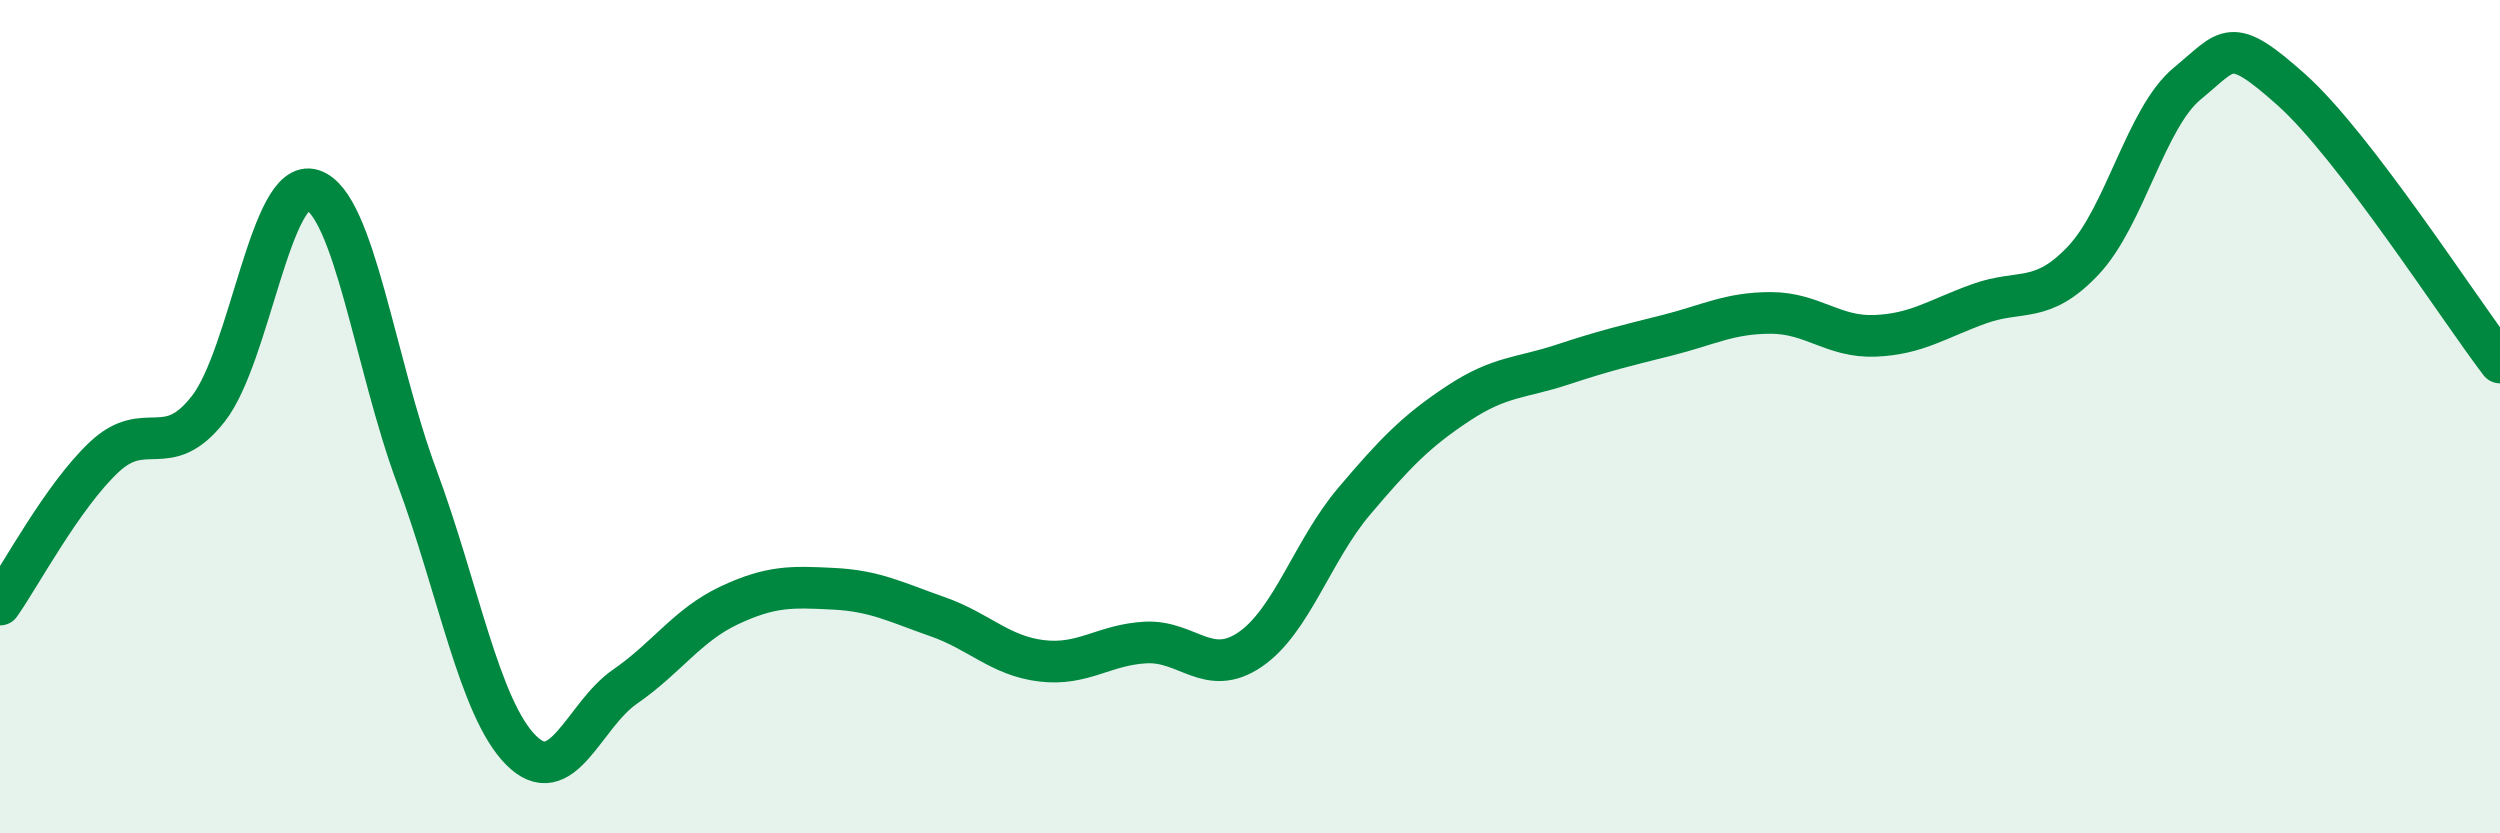
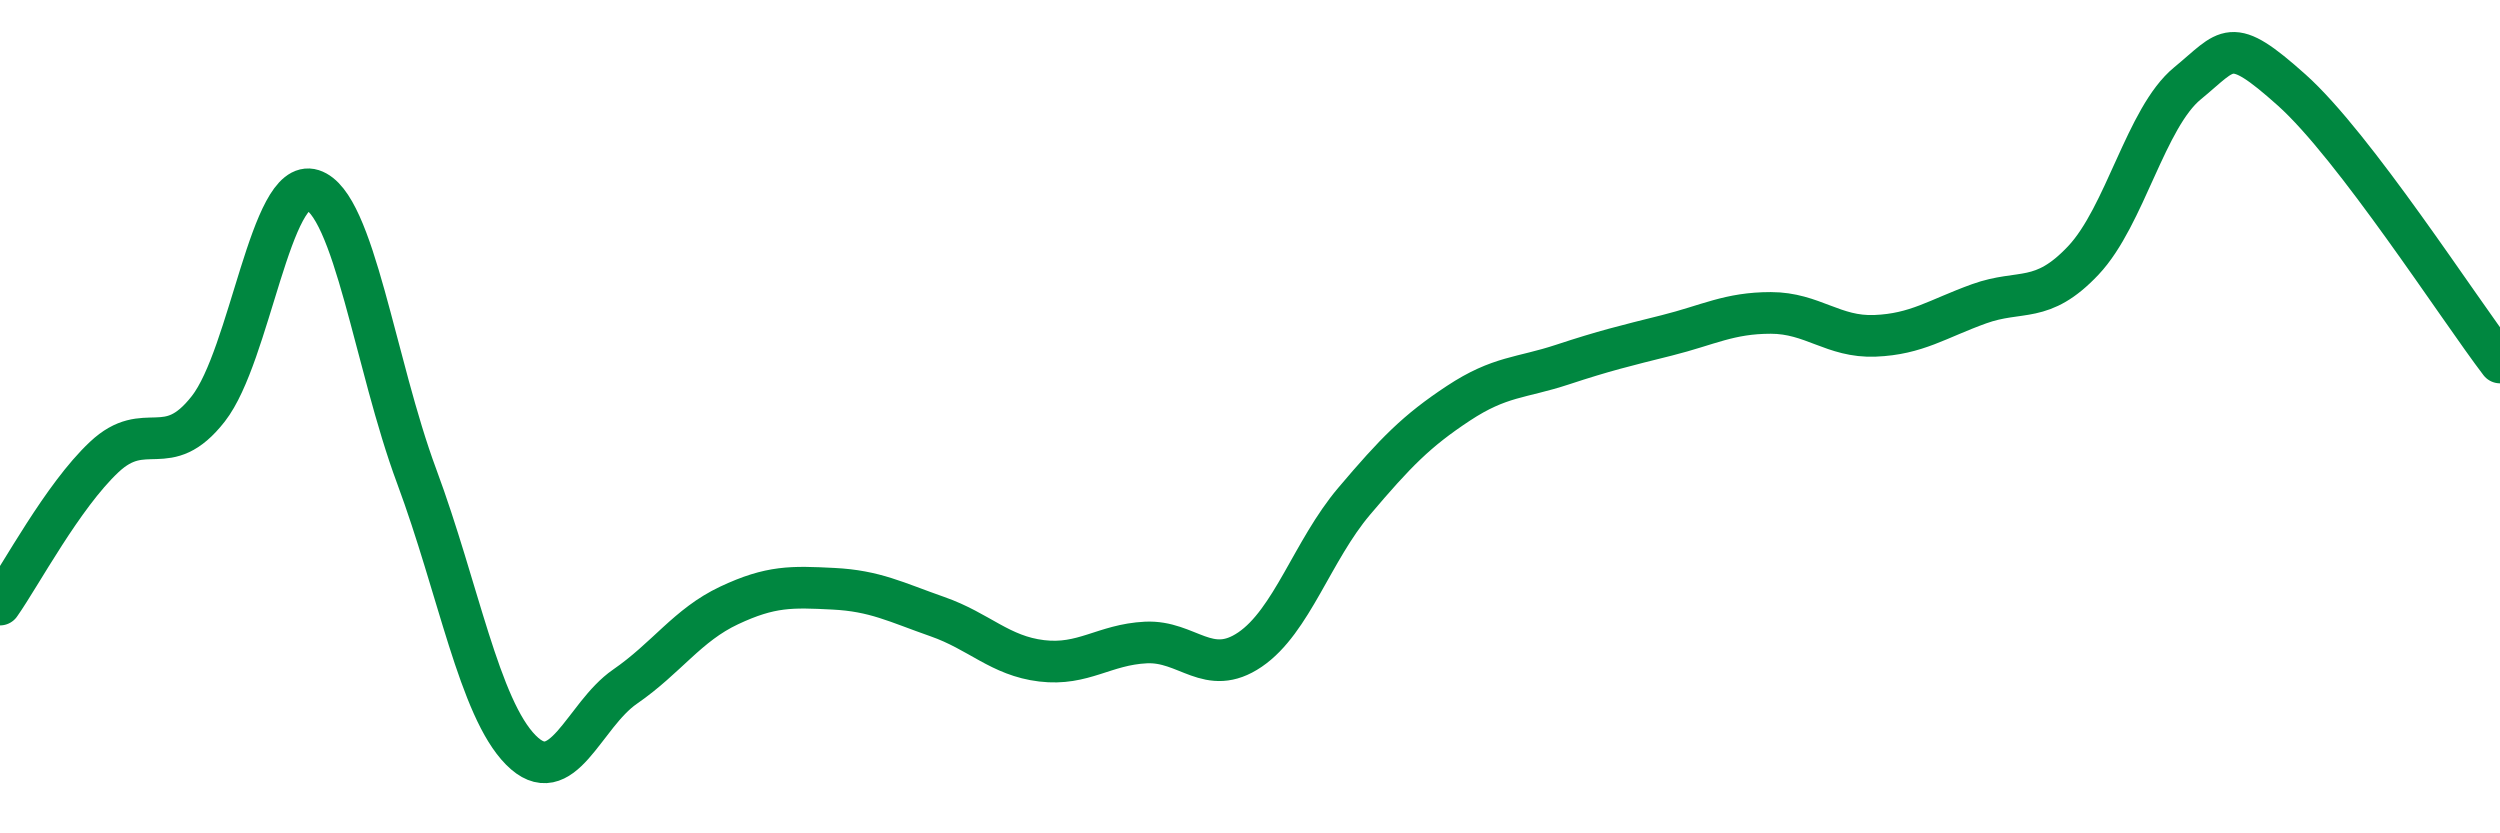
<svg xmlns="http://www.w3.org/2000/svg" width="60" height="20" viewBox="0 0 60 20">
-   <path d="M 0,14.51 C 0.5,13.8 1.5,11.91 2.5,10.97 C 3.5,10.03 4,11.09 5,9.81 C 6,8.53 6.5,4.24 7.5,4.56 C 8.5,4.88 9,8.74 10,11.43 C 11,14.12 11.5,16.99 12.5,18 C 13.5,19.01 14,17.17 15,16.48 C 16,15.79 16.5,15 17.5,14.53 C 18.5,14.06 19,14.08 20,14.13 C 21,14.18 21.5,14.45 22.5,14.8 C 23.5,15.15 24,15.74 25,15.86 C 26,15.98 26.5,15.47 27.5,15.42 C 28.5,15.37 29,16.27 30,15.59 C 31,14.91 31.5,13.21 32.5,12.03 C 33.5,10.85 34,10.34 35,9.68 C 36,9.02 36.5,9.08 37.5,8.75 C 38.5,8.42 39,8.3 40,8.05 C 41,7.8 41.5,7.51 42.5,7.51 C 43.5,7.51 44,8.1 45,8.06 C 46,8.02 46.5,7.65 47.5,7.29 C 48.5,6.93 49,7.31 50,6.25 C 51,5.19 51.5,2.82 52.5,2 C 53.5,1.18 53.5,0.82 55,2.16 C 56.5,3.5 59,7.39 60,8.7L60 20L0 20Z" fill="#008740" opacity="0.1" stroke-linecap="round" stroke-linejoin="round" />
  <path d="M 0,14.51 C 0.5,13.8 1.5,11.91 2.5,10.97 C 3.5,10.03 4,11.09 5,9.81 C 6,8.53 6.5,4.24 7.5,4.56 C 8.5,4.88 9,8.74 10,11.43 C 11,14.12 11.5,16.99 12.5,18 C 13.5,19.01 14,17.17 15,16.48 C 16,15.79 16.5,15 17.5,14.53 C 18.5,14.06 19,14.08 20,14.13 C 21,14.18 21.5,14.45 22.5,14.8 C 23.5,15.15 24,15.74 25,15.86 C 26,15.98 26.5,15.47 27.5,15.42 C 28.5,15.37 29,16.27 30,15.59 C 31,14.91 31.5,13.21 32.5,12.03 C 33.5,10.85 34,10.34 35,9.68 C 36,9.02 36.5,9.08 37.5,8.75 C 38.5,8.42 39,8.3 40,8.05 C 41,7.8 41.5,7.51 42.5,7.51 C 43.5,7.51 44,8.1 45,8.06 C 46,8.02 46.5,7.65 47.5,7.29 C 48.5,6.93 49,7.31 50,6.25 C 51,5.19 51.5,2.82 52.5,2 C 53.5,1.18 53.5,0.82 55,2.16 C 56.5,3.5 59,7.39 60,8.7" stroke="#008740" stroke-width="1" fill="none" stroke-linecap="round" stroke-linejoin="round" />
</svg>